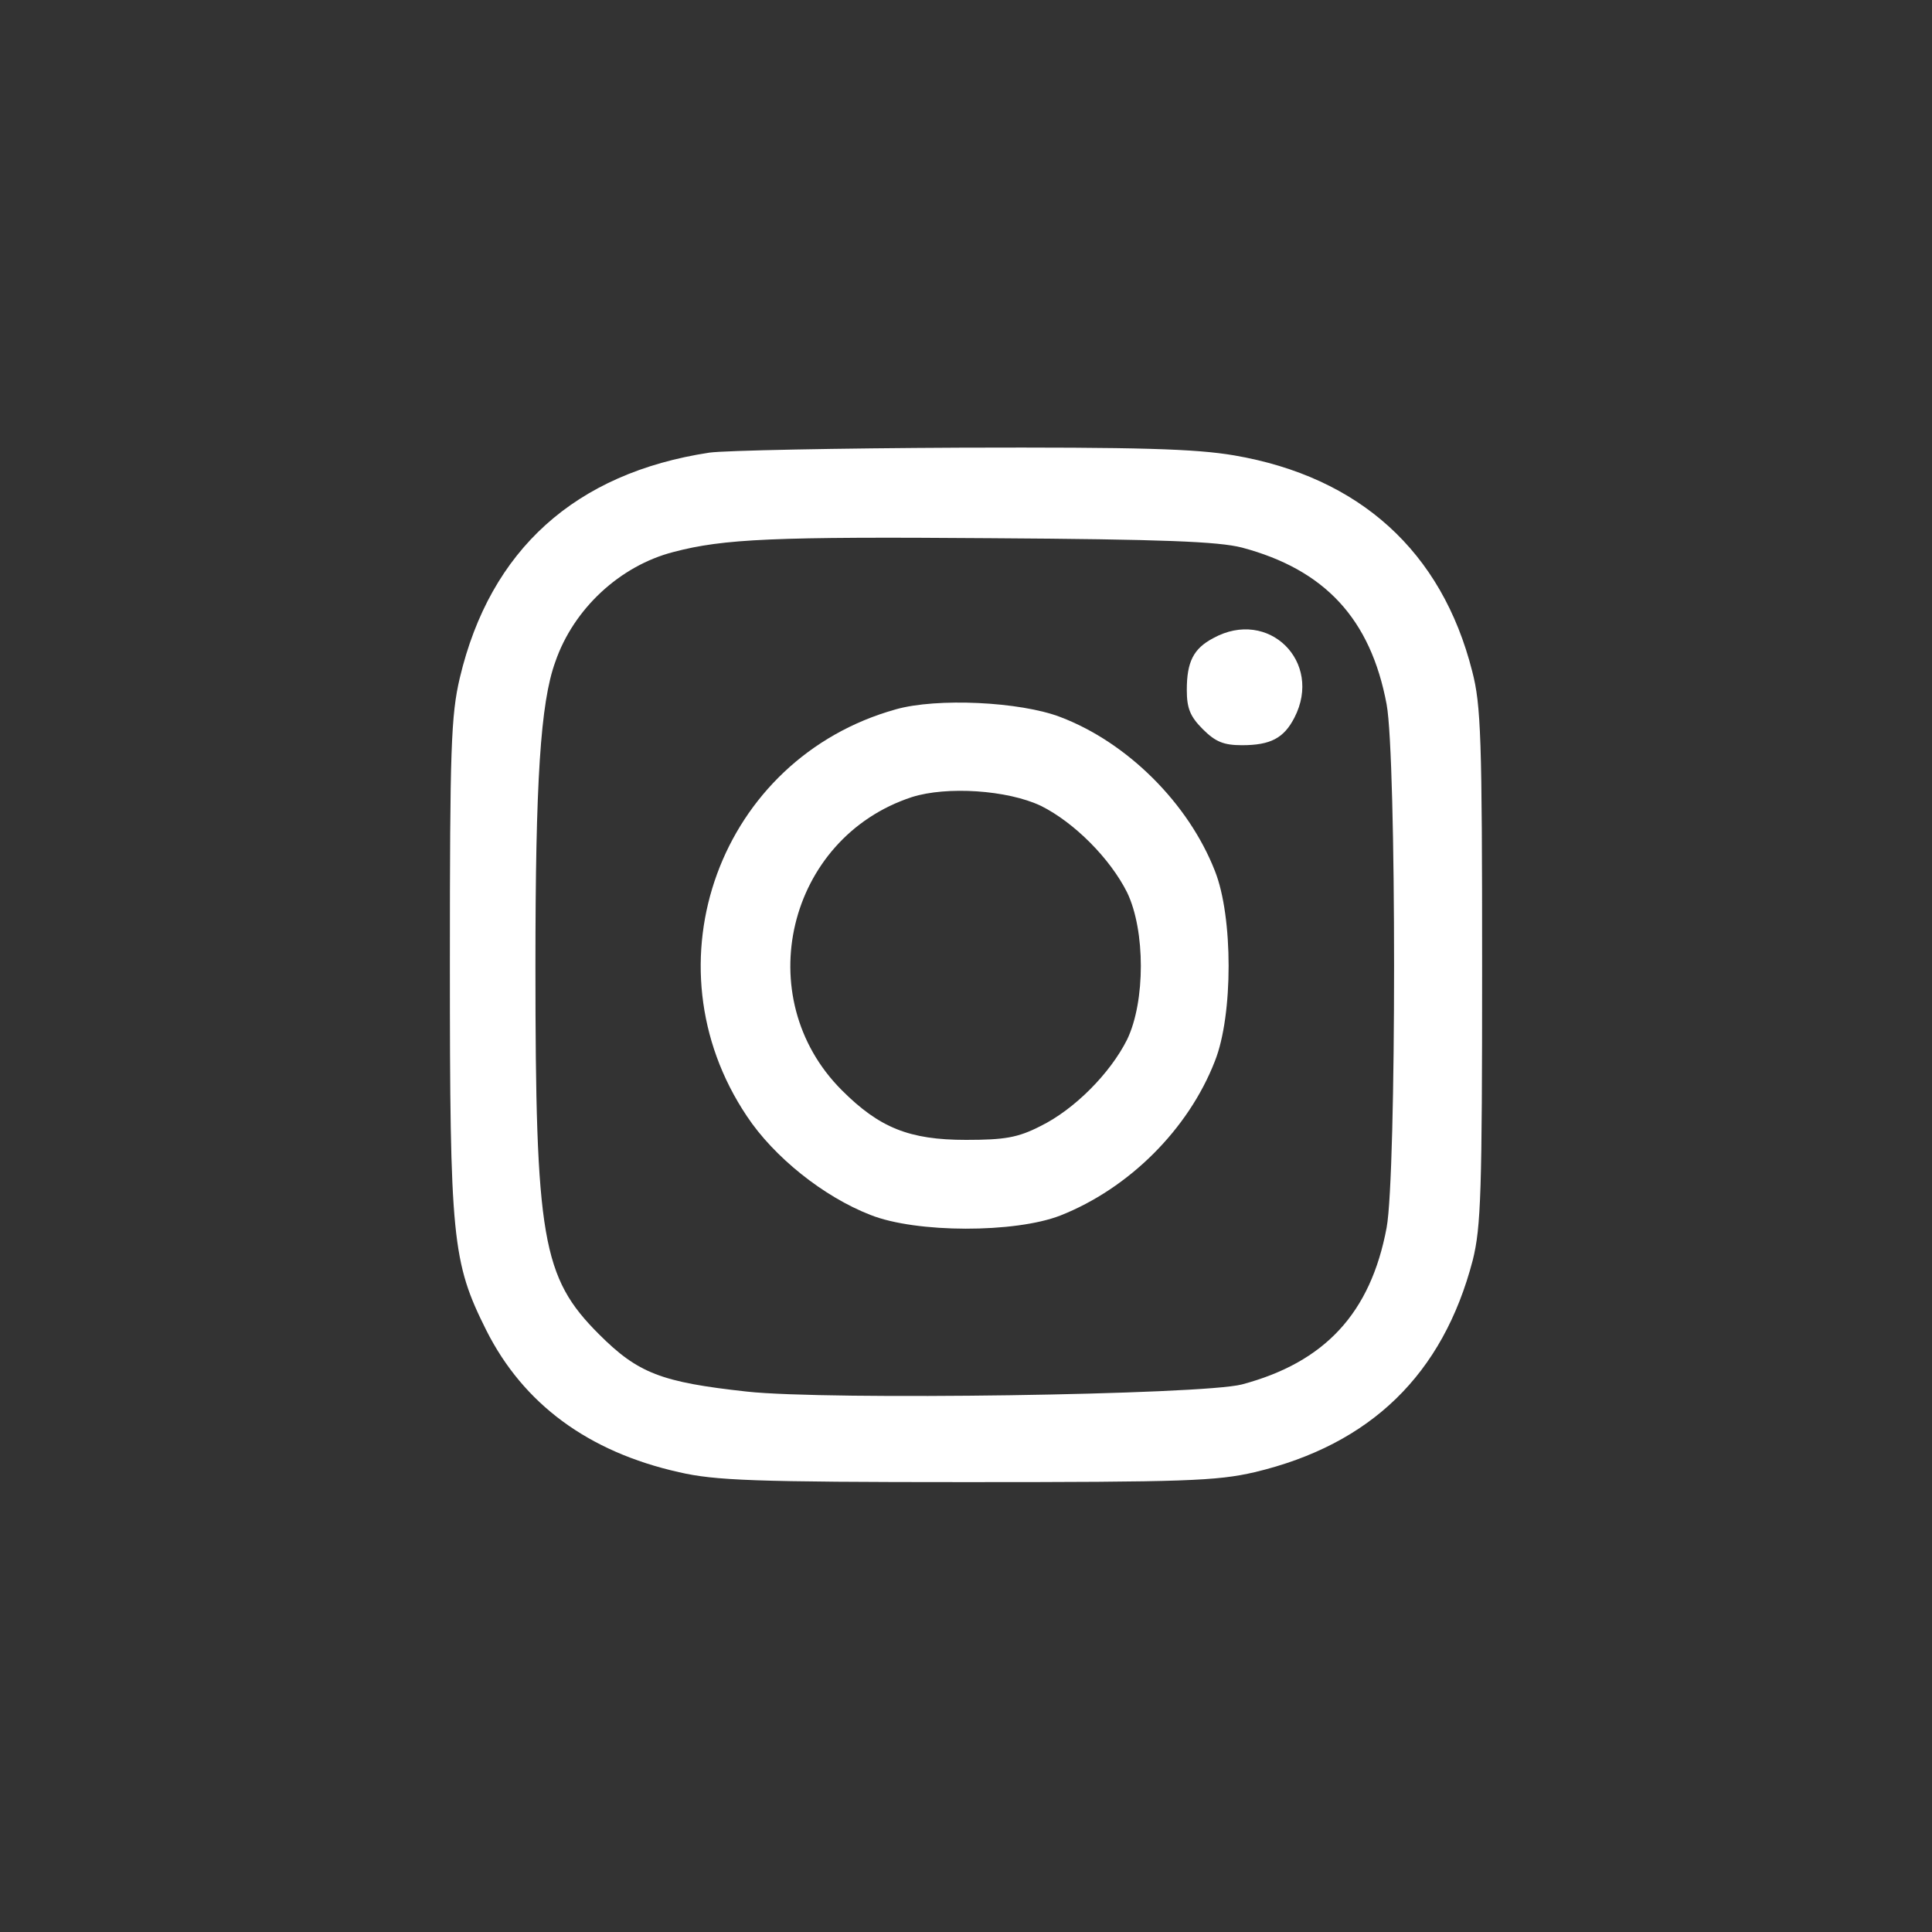
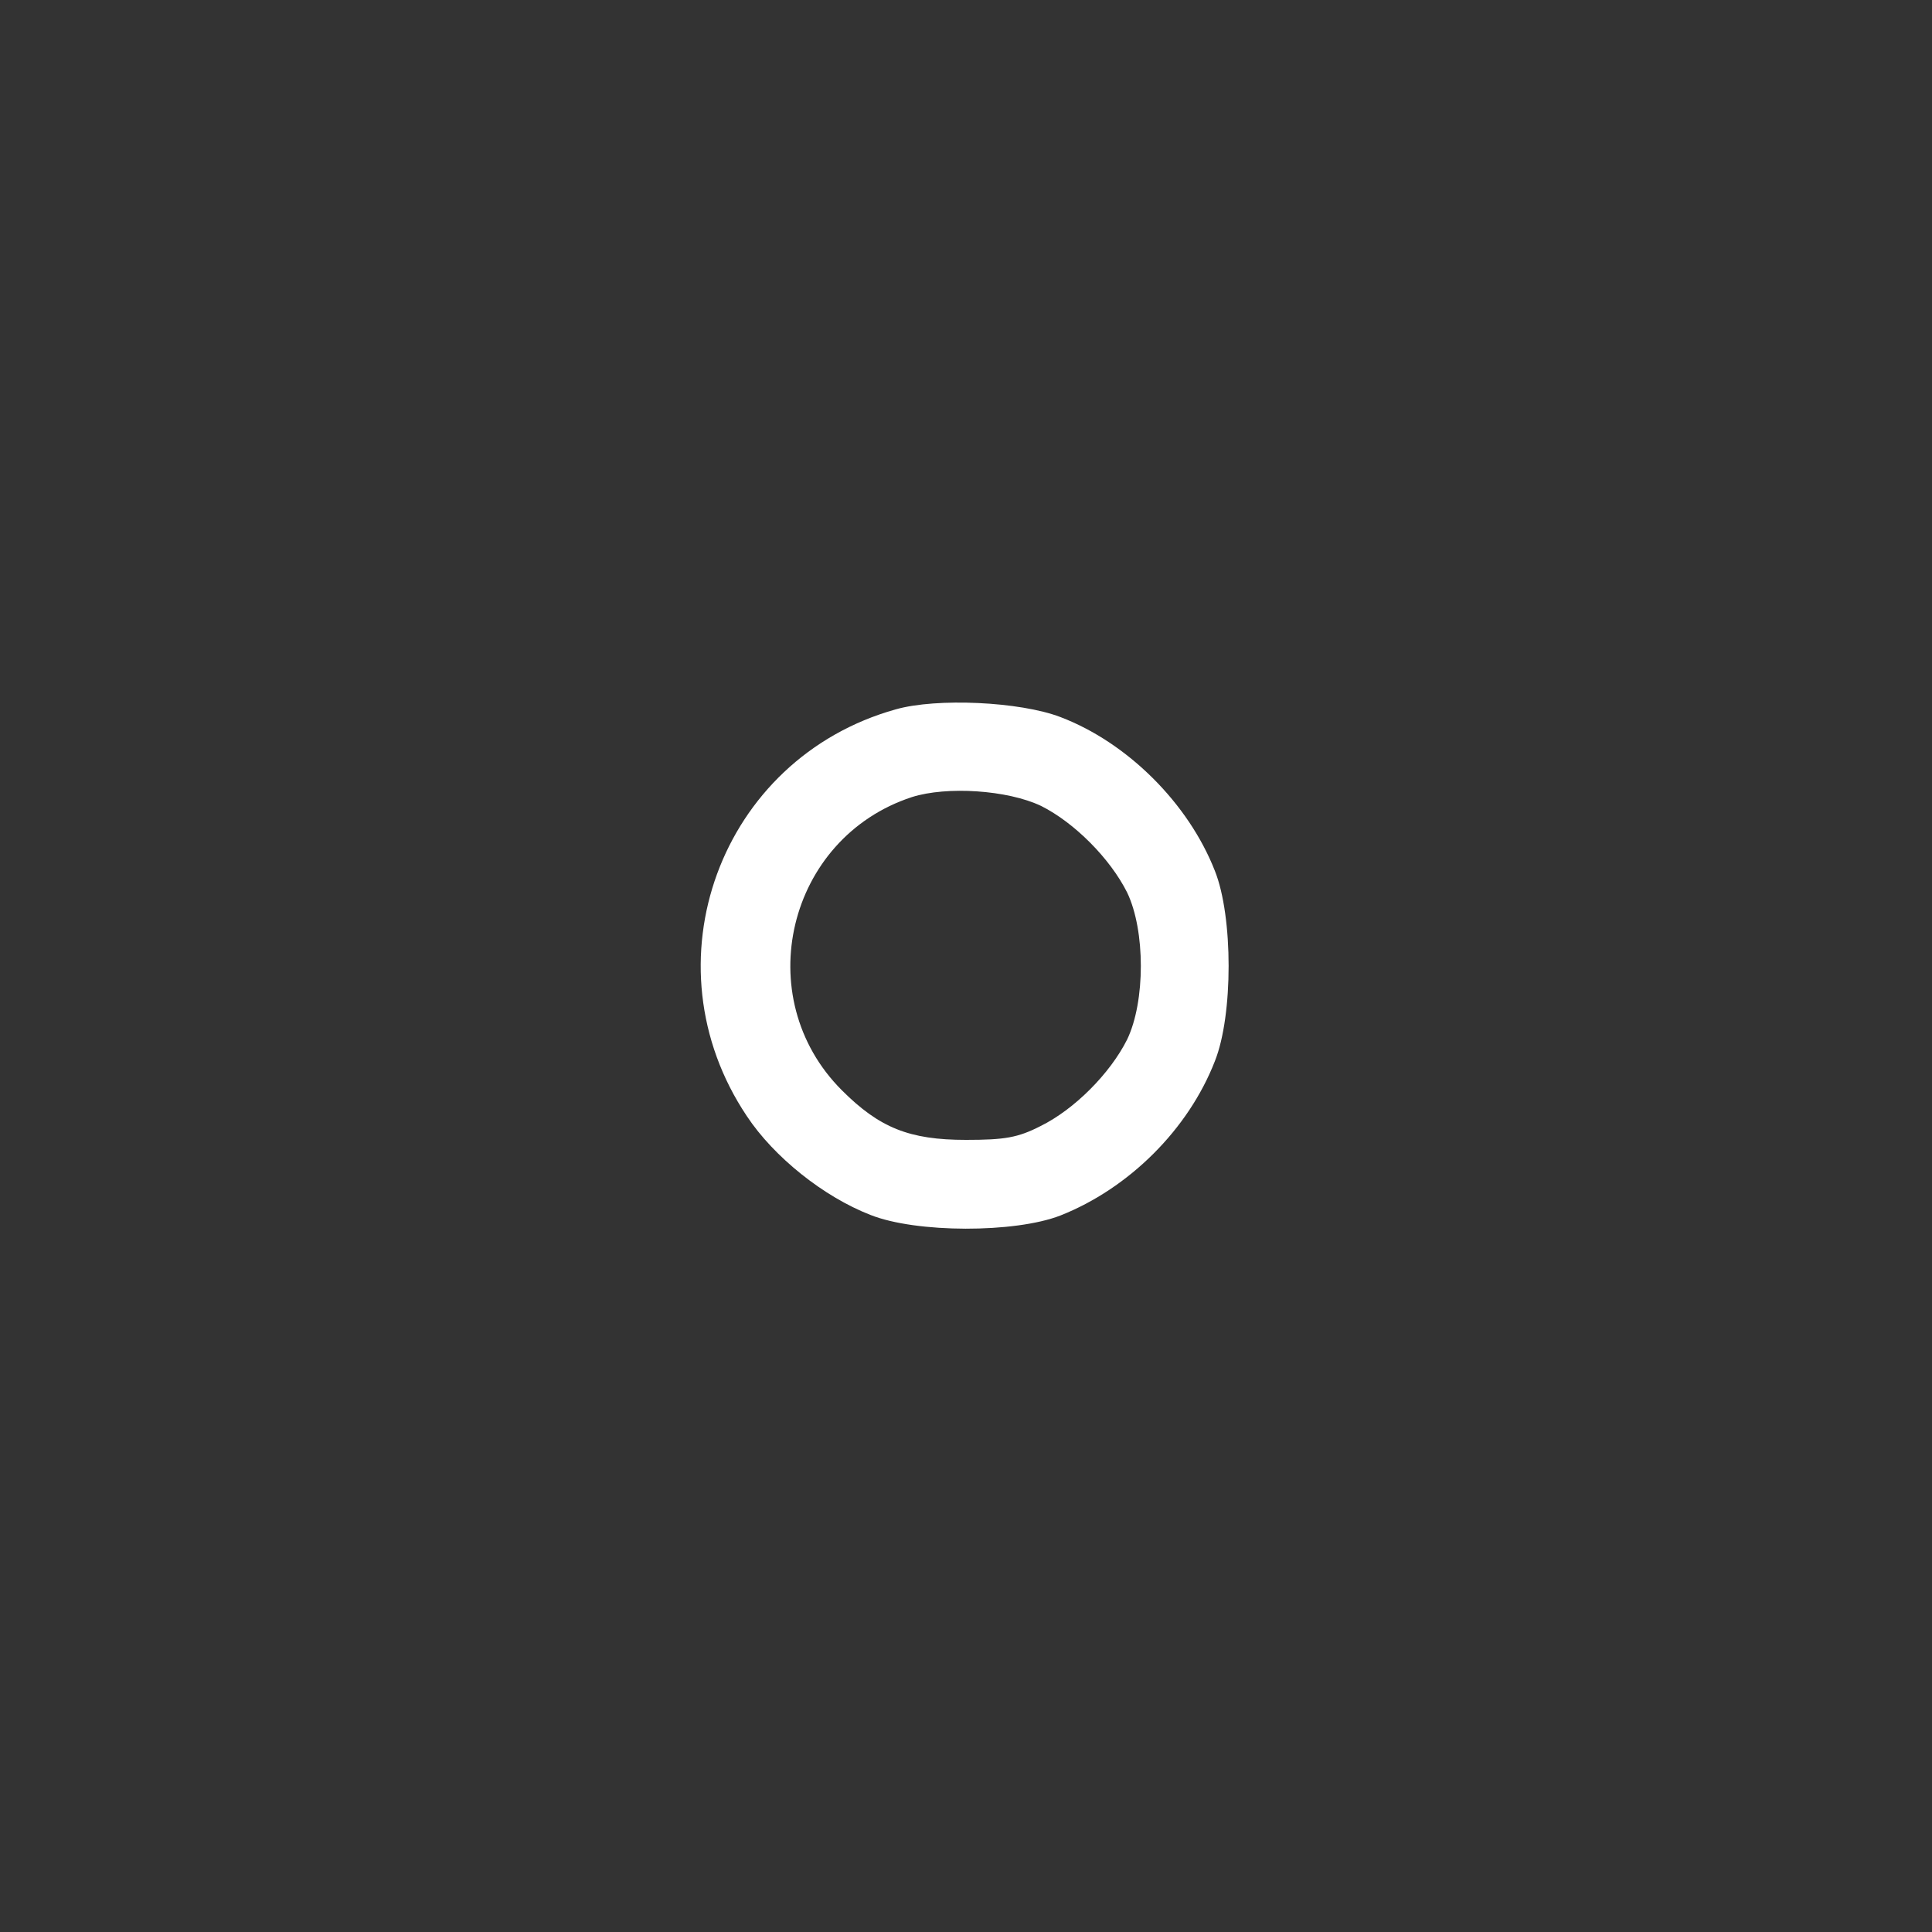
<svg xmlns="http://www.w3.org/2000/svg" version="1.0" width="350pt" height="350pt" viewBox="0 0 350 350" preserveAspectRatio="xMidYMid meet">
  <rect x="0" y="0" width="350" height="350" fill="#333333" stroke="none" />
  <g transform="translate(0,350) scale(0.1,-0.1)" fill="#ffffff" stroke="none">
-     <path d="M1285 2680 c-243 -37 -397 -176 -452 -408 -16 -68 -18 -128 -18 -517 0 -500 4 -541 66 -665 67 -133 184 -220 349 -257 65 -15 135 -18 520 -18 396 0 454 2 523 18 210 50 341 177 395 384 15 60 17 124 17 533 0 412 -2 473 -18 534 -55 217 -204 352 -431 391 -71 12 -171 15 -495 14 -223 -1 -428 -5 -456 -9z m965 -172 c150 -40 233 -129 262 -284 18 -97 18 -851 0 -948 -29 -155 -112 -244 -262 -284 -72 -19 -752 -29 -897 -13 -155 17 -197 33 -268 104 -103 103 -115 173 -115 667 0 333 9 477 36 551 33 96 117 174 214 199 91 24 183 28 575 25 312 -2 412 -6 455 -17z" />
-     <path d="M2198 2344 c-36 -19 -48 -43 -48 -94 0 -33 6 -48 29 -71 23 -23 38 -29 71 -29 52 0 76 13 95 50 52 101 -47 199 -147 144z" />
    <path d="M1623 2215 c-319 -89 -455 -461 -270 -737 49 -74 139 -146 224 -179 83 -33 262 -33 344 -1 124 49 232 156 280 280 33 83 33 261 0 344 -48 123 -159 233 -280 279 -73 28 -224 35 -298 14z m263 -175 c60 -30 125 -95 156 -157 33 -69 33 -197 0 -266 -31 -62 -96 -127 -157 -157 -41 -21 -65 -25 -135 -25 -103 0 -157 22 -225 90 -168 168 -99 457 127 531 63 20 173 13 234 -16z" />
  </g>
</svg>